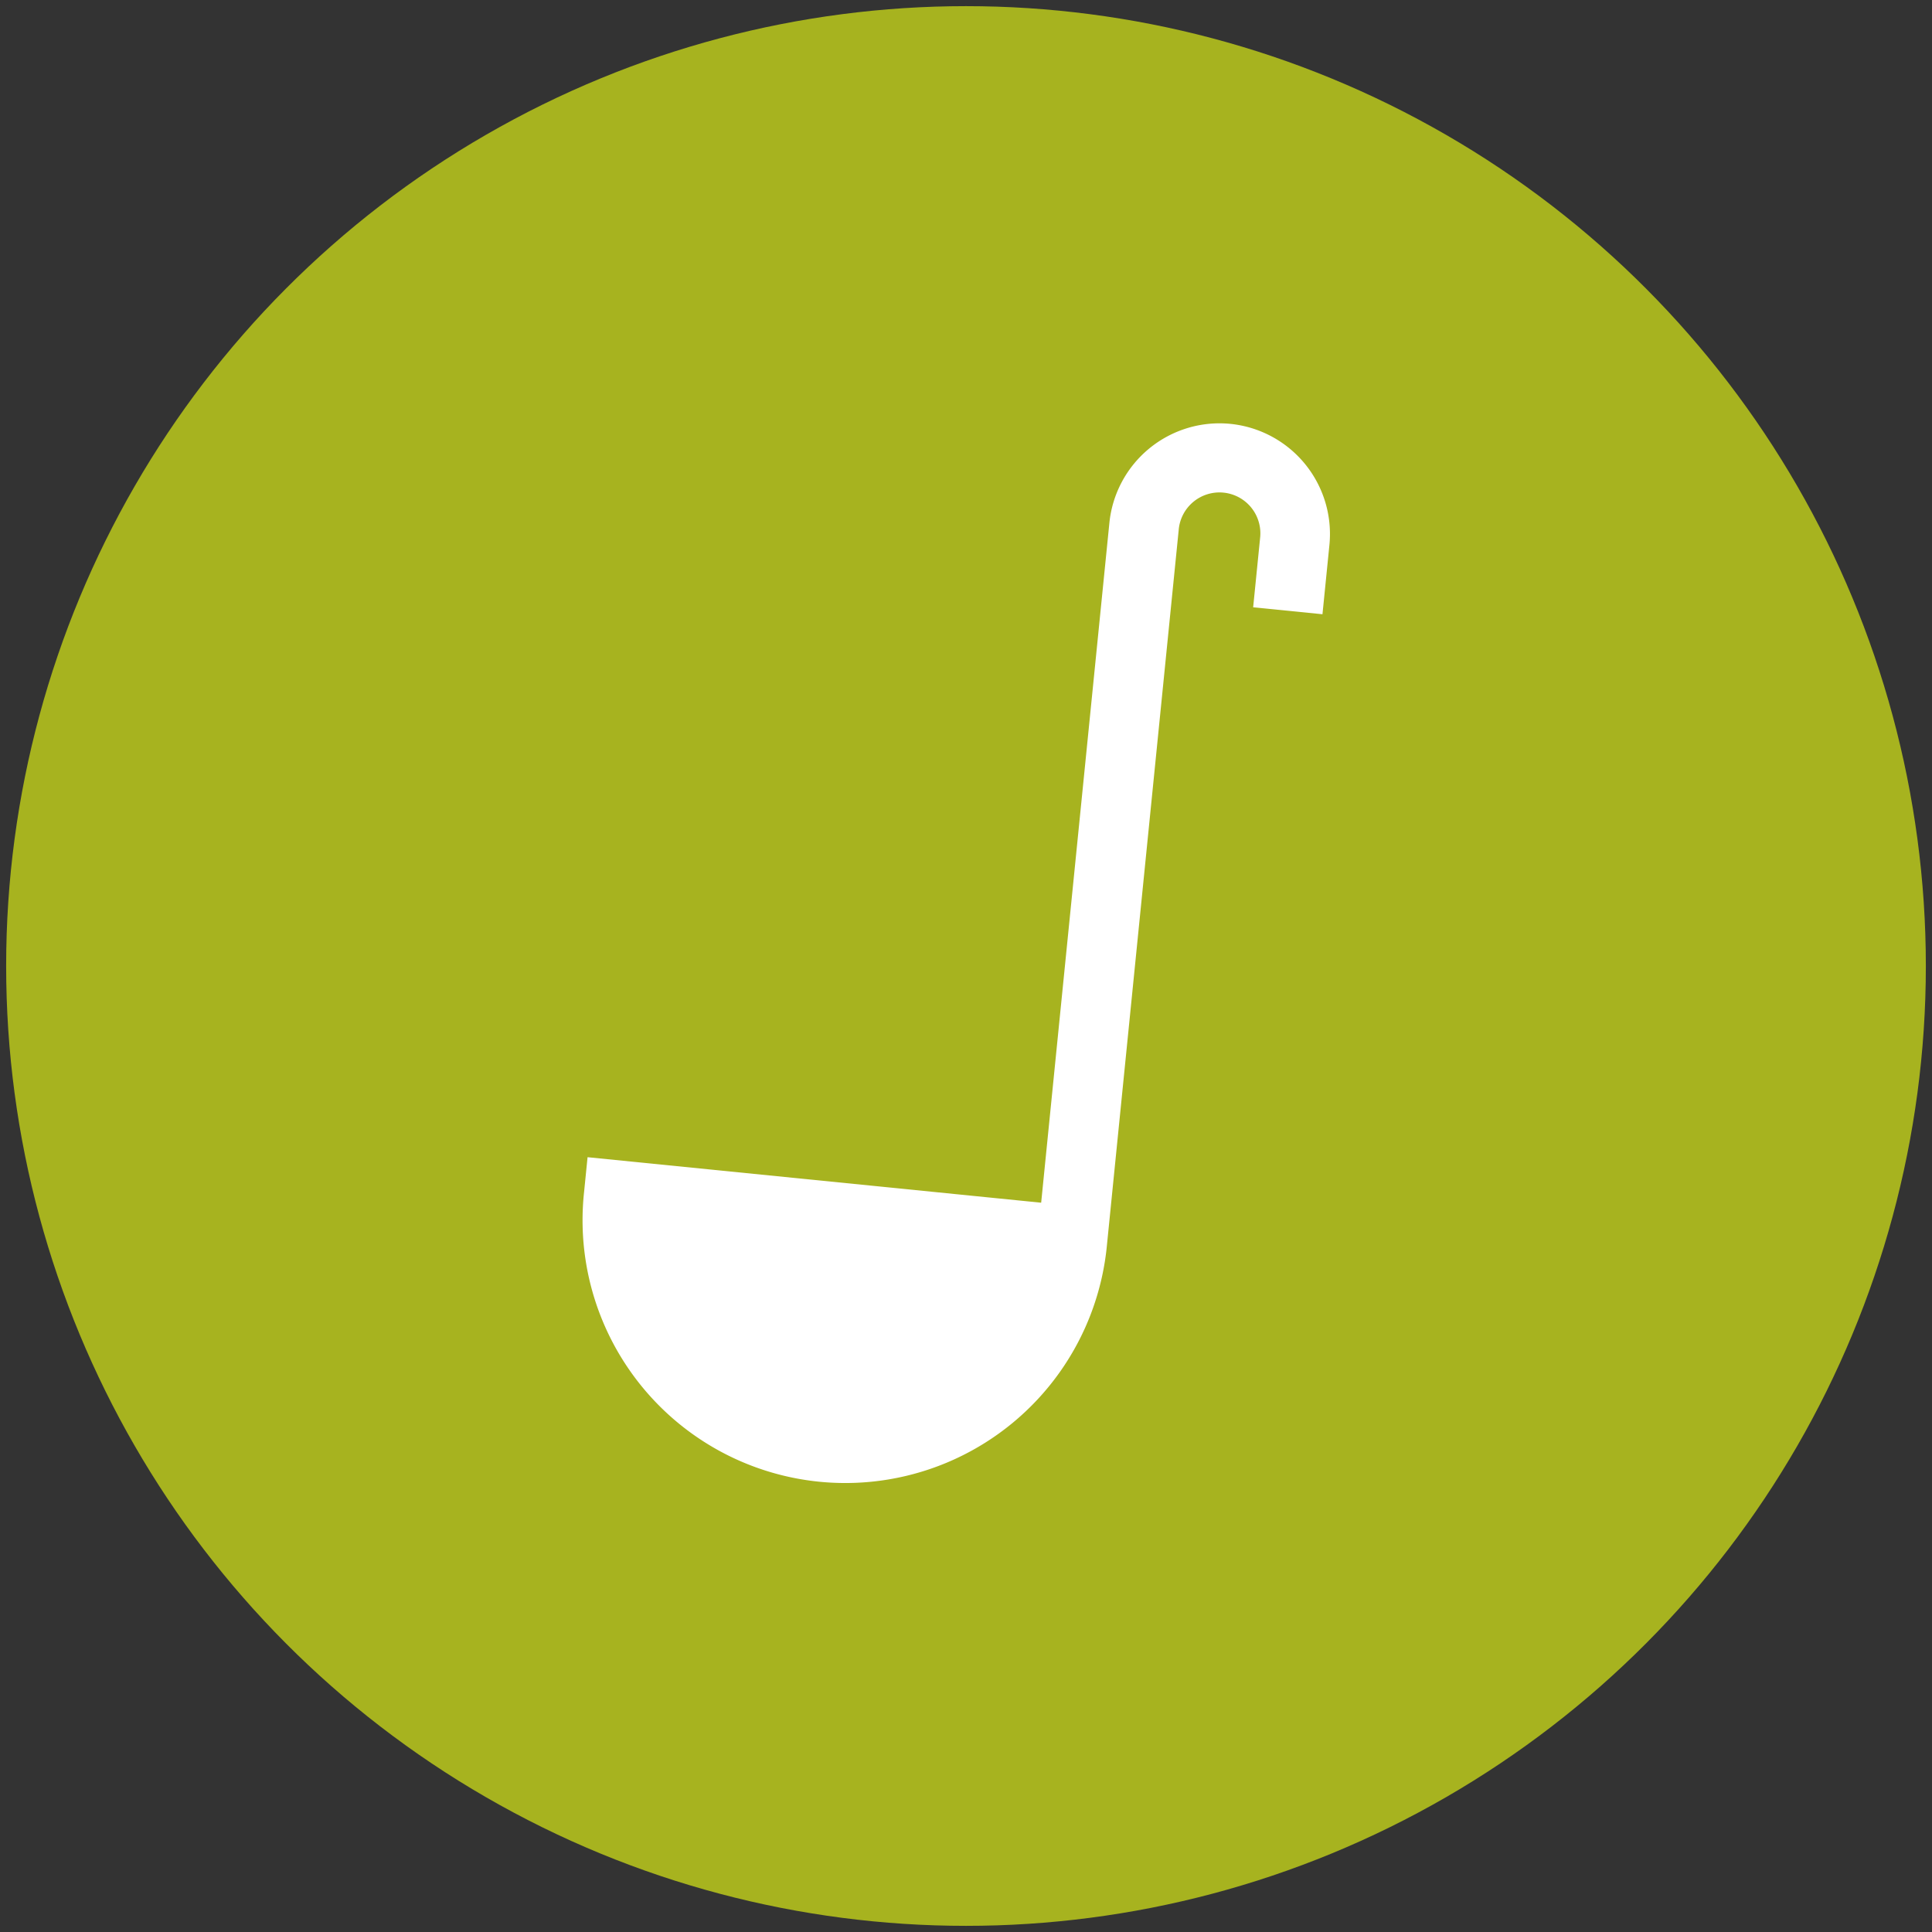
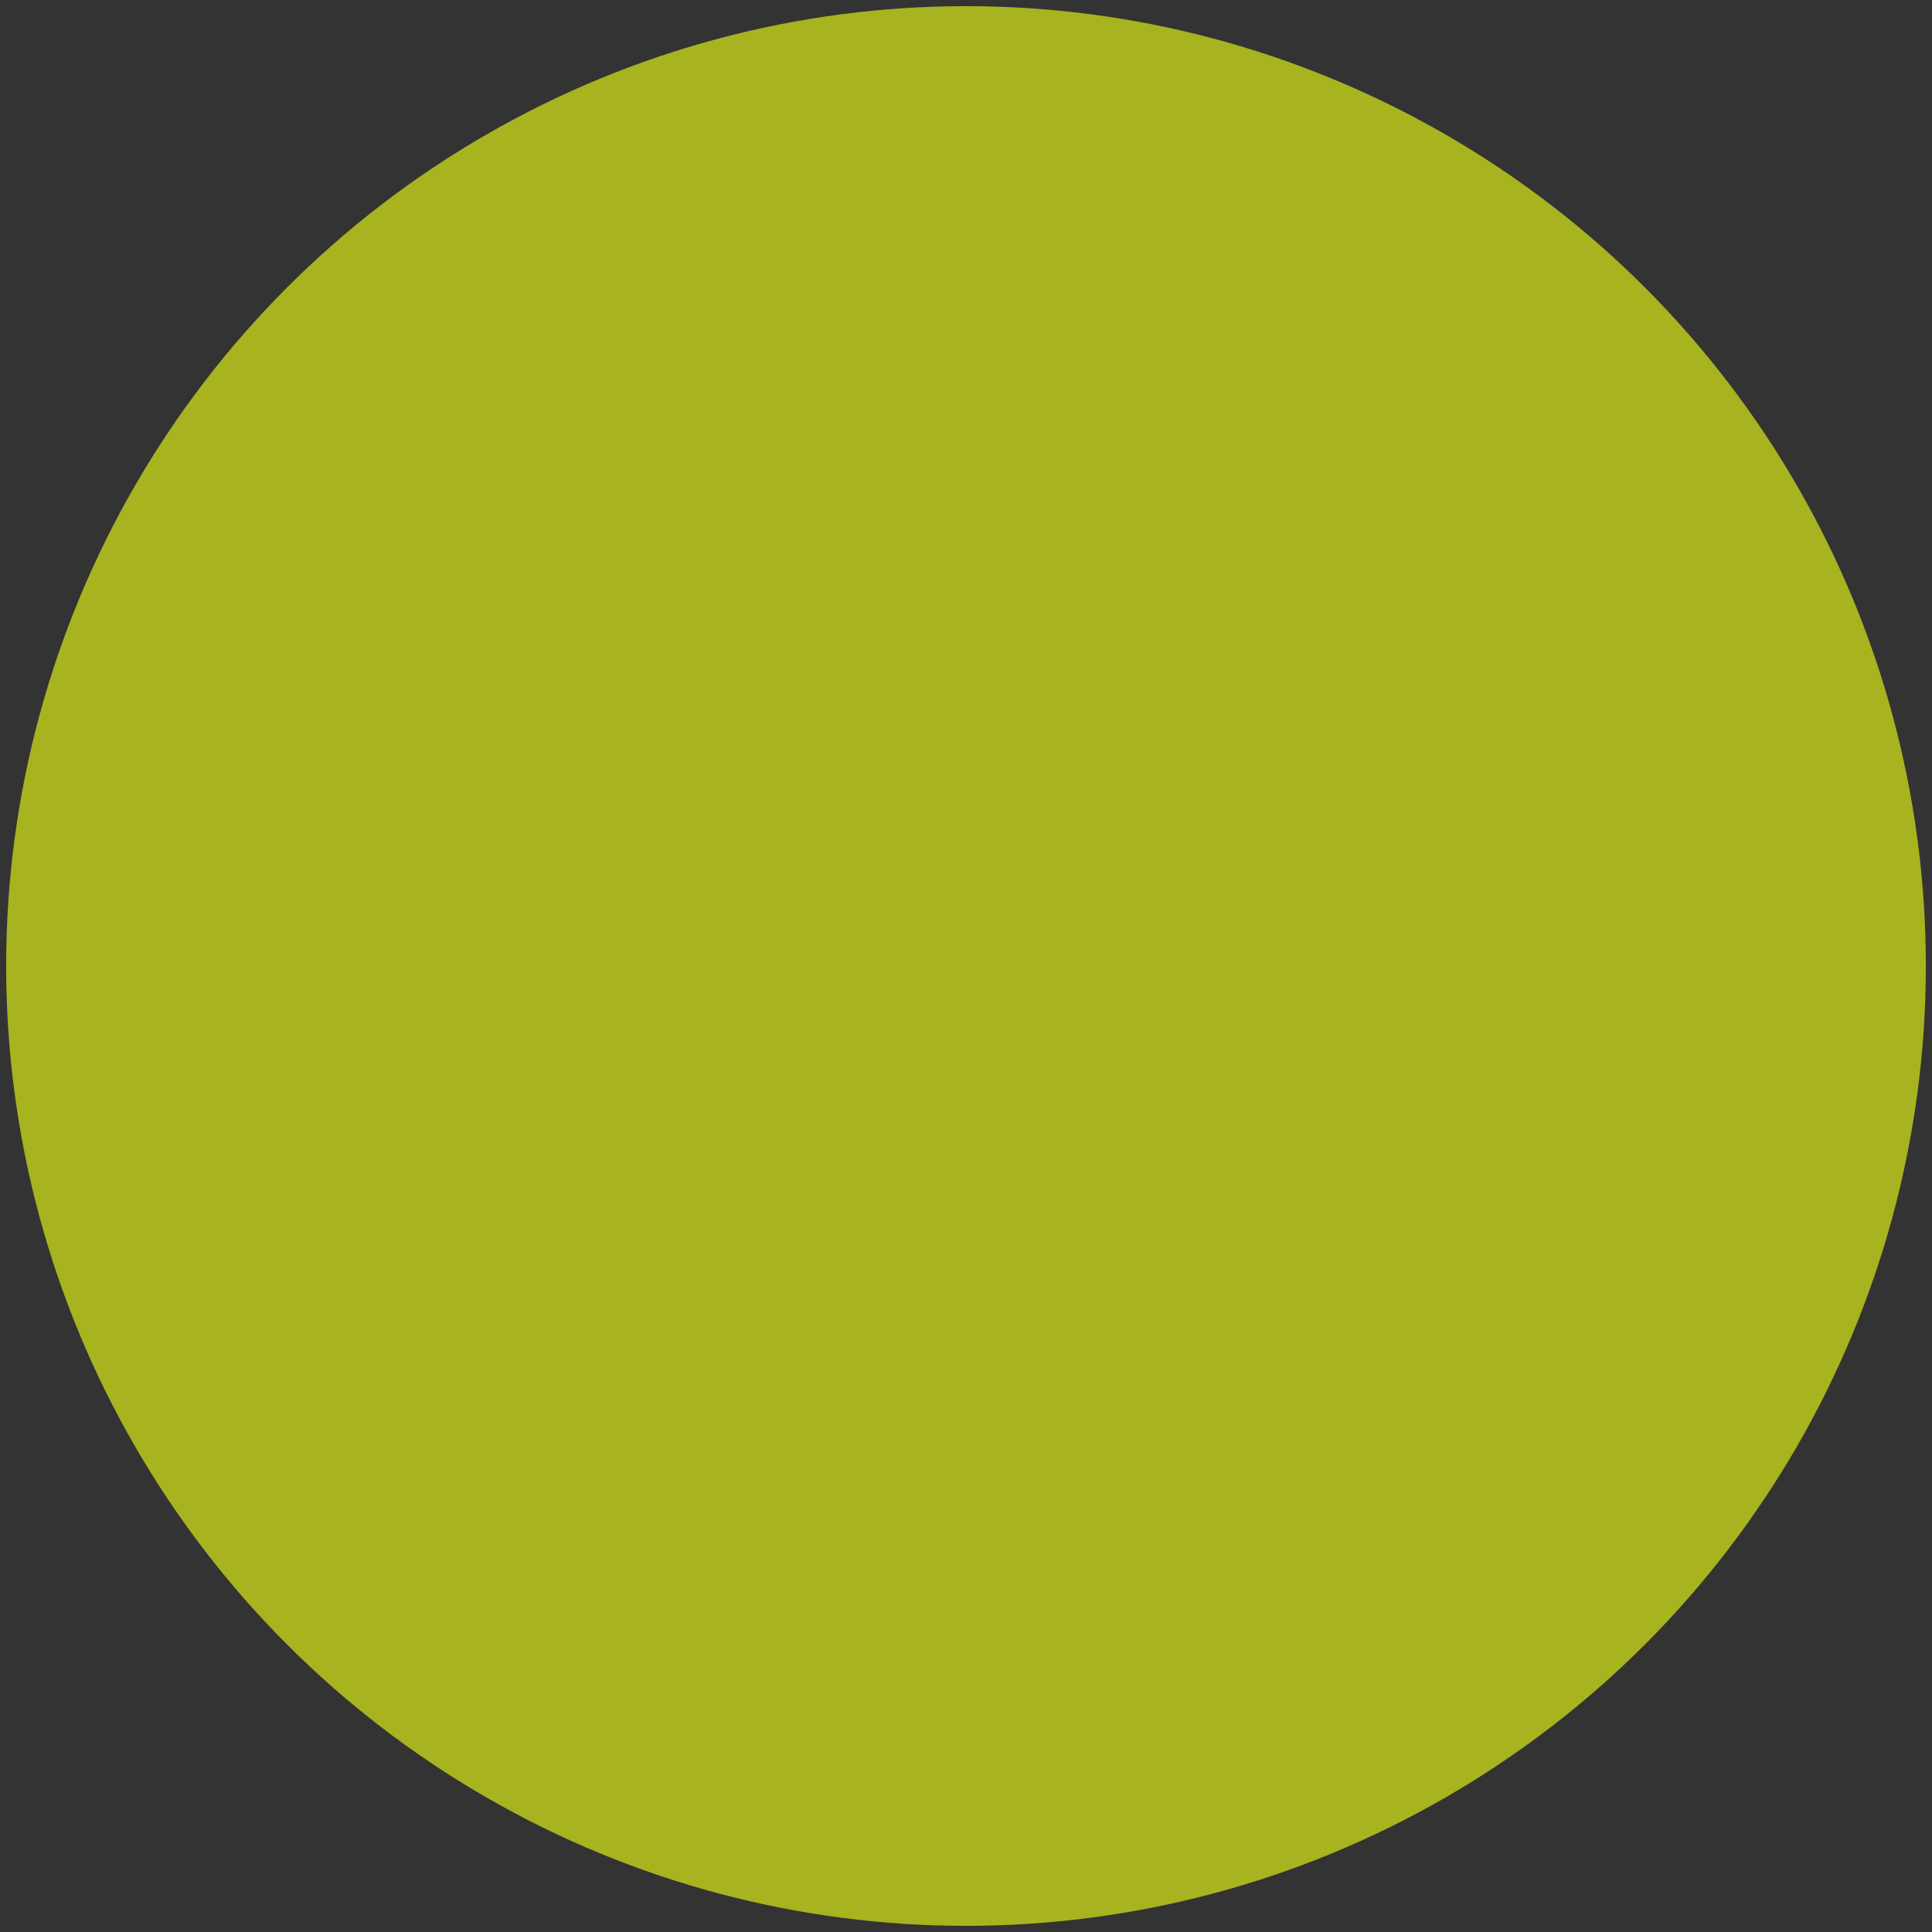
<svg xmlns="http://www.w3.org/2000/svg" id="Capa_1" data-name="Capa 1" viewBox="0 0 512 512">
  <rect x="0" y="0" width="512" height="512" fill="#333333" stroke="none" />
  <defs>
    <style>.cls-1{fill:#a7b31f;}.cls-2{fill:#fff;}</style>
  </defs>
  <title>davkovani</title>
  <circle class="cls-1" cx="256" cy="256" r="254.37" />
-   <path class="cls-2" d="M326.07,112.33A29.33,29.33,0,0,0,294,138.56L275.92,318.73,155.71,306.67l-.92,9.19a69.64,69.64,0,1,0,138.58,13.9l19-189.35a10.84,10.84,0,1,1,21.57,2.16l-1.84,18.37,18.37,1.84,1.84-18.37A29.33,29.33,0,0,0,326.07,112.33Z" />
</svg>